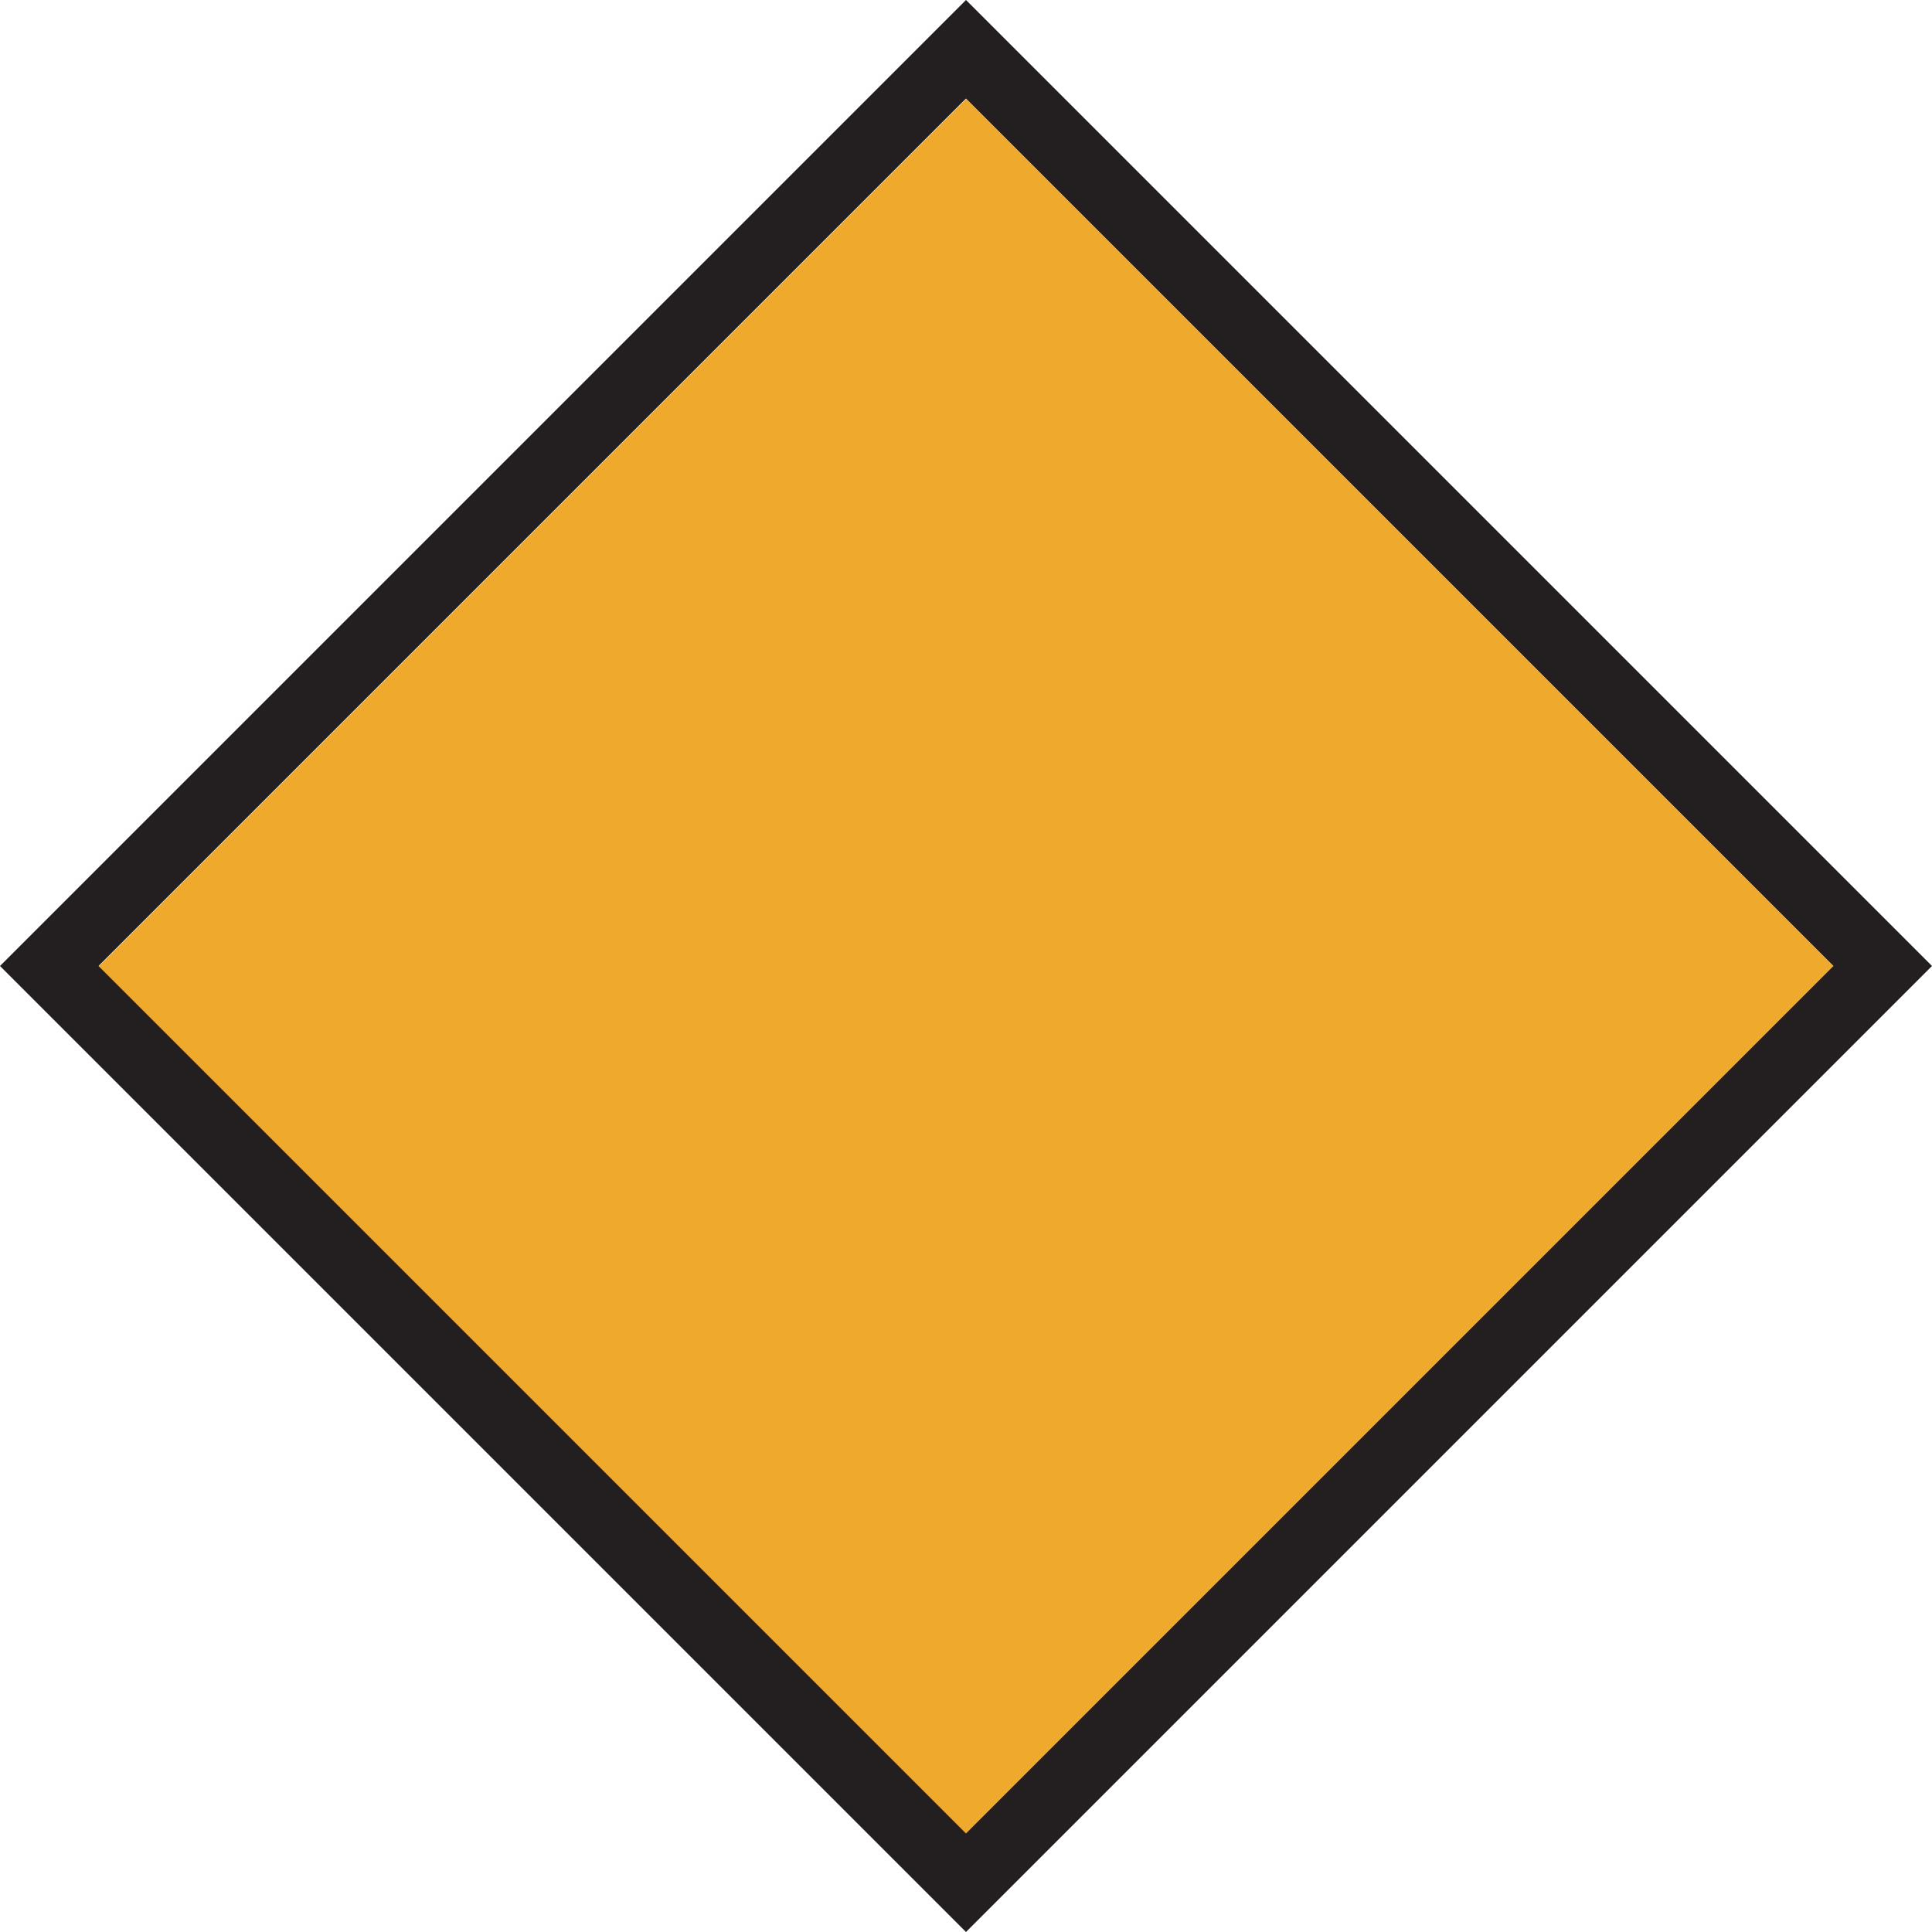
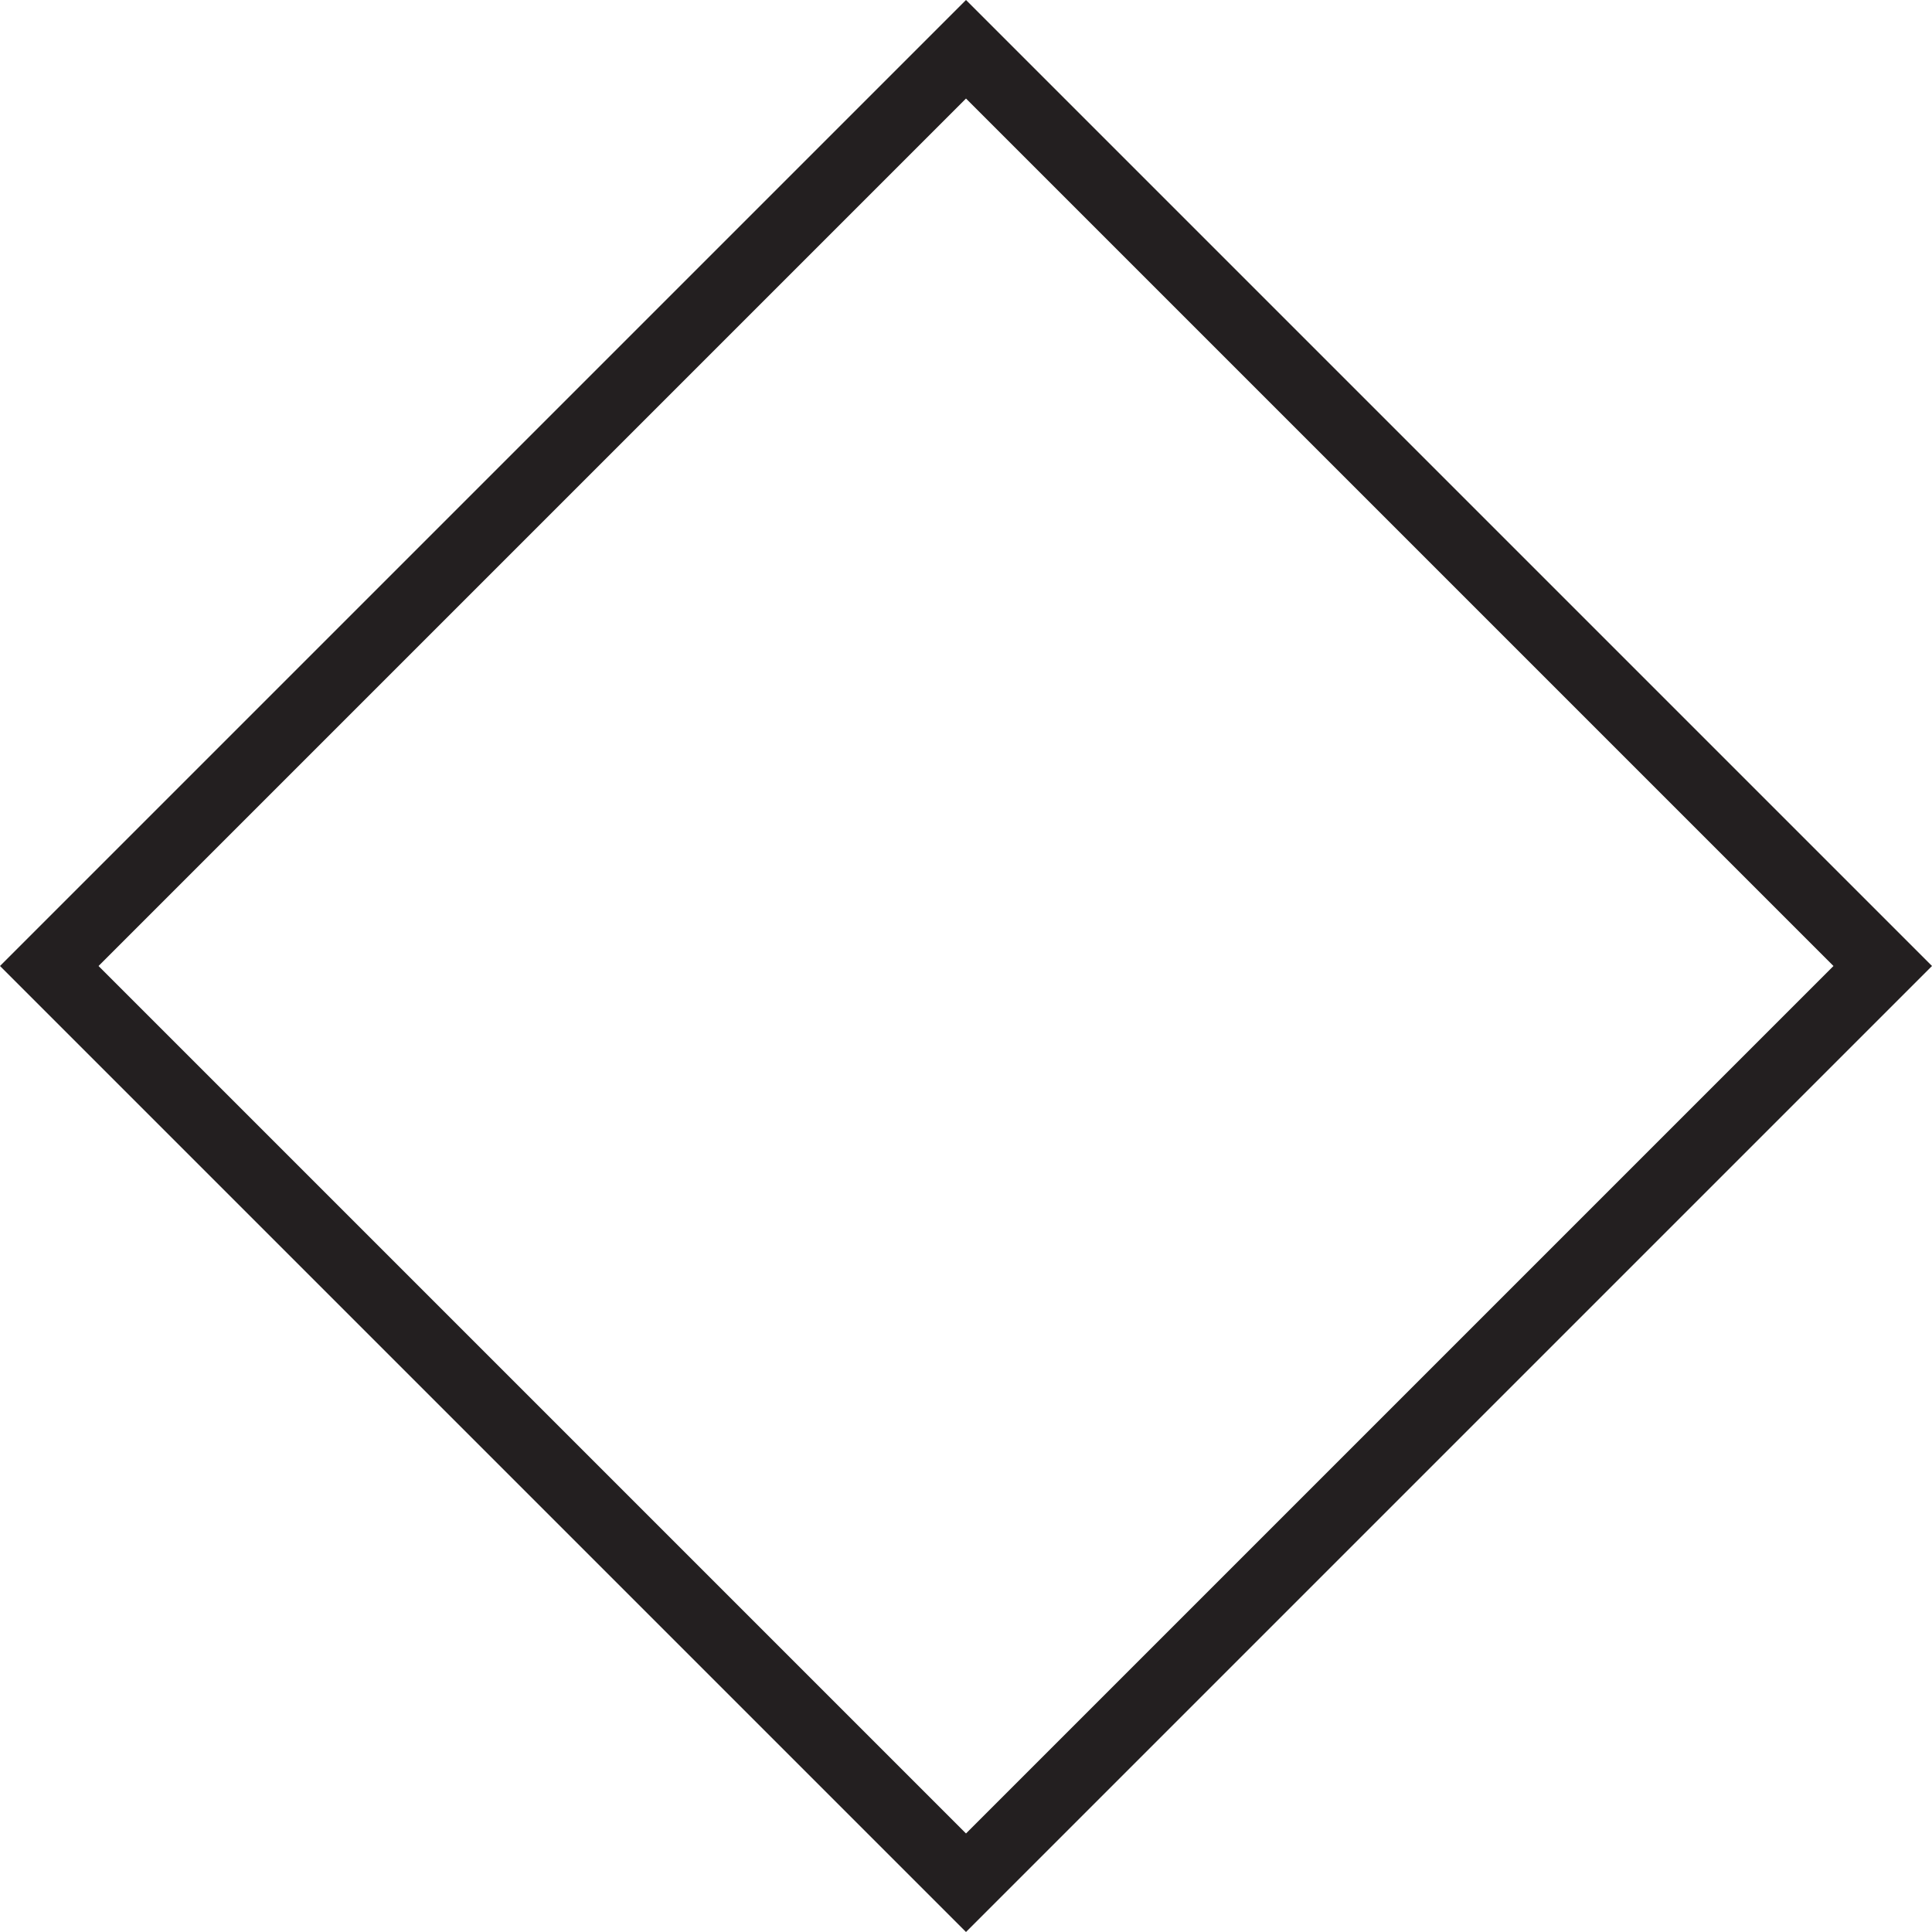
<svg xmlns="http://www.w3.org/2000/svg" id="uuid-68f71156-11b2-47f5-aaf7-858eb642b798" viewBox="0 0 30 30">
  <defs>
    <style>.uuid-cc4a3450-c919-48a3-b97d-faa6a013efe6{fill:#231f20;}.uuid-732b50df-abed-4bd8-9b2f-47861de99481{fill:#efa92d;}</style>
  </defs>
-   <rect class="uuid-732b50df-abed-4bd8-9b2f-47861de99481" x="5.47" y="5.48" width="19.05" height="19.05" transform="translate(-6.21 15) rotate(-45)" />
  <path class="uuid-cc4a3450-c919-48a3-b97d-faa6a013efe6" d="M15,0L0,15l15,15,15-15L15,0ZM28.47,15l-13.47,13.47L1.53,15,15,1.53l13.47,13.47Z" />
</svg>